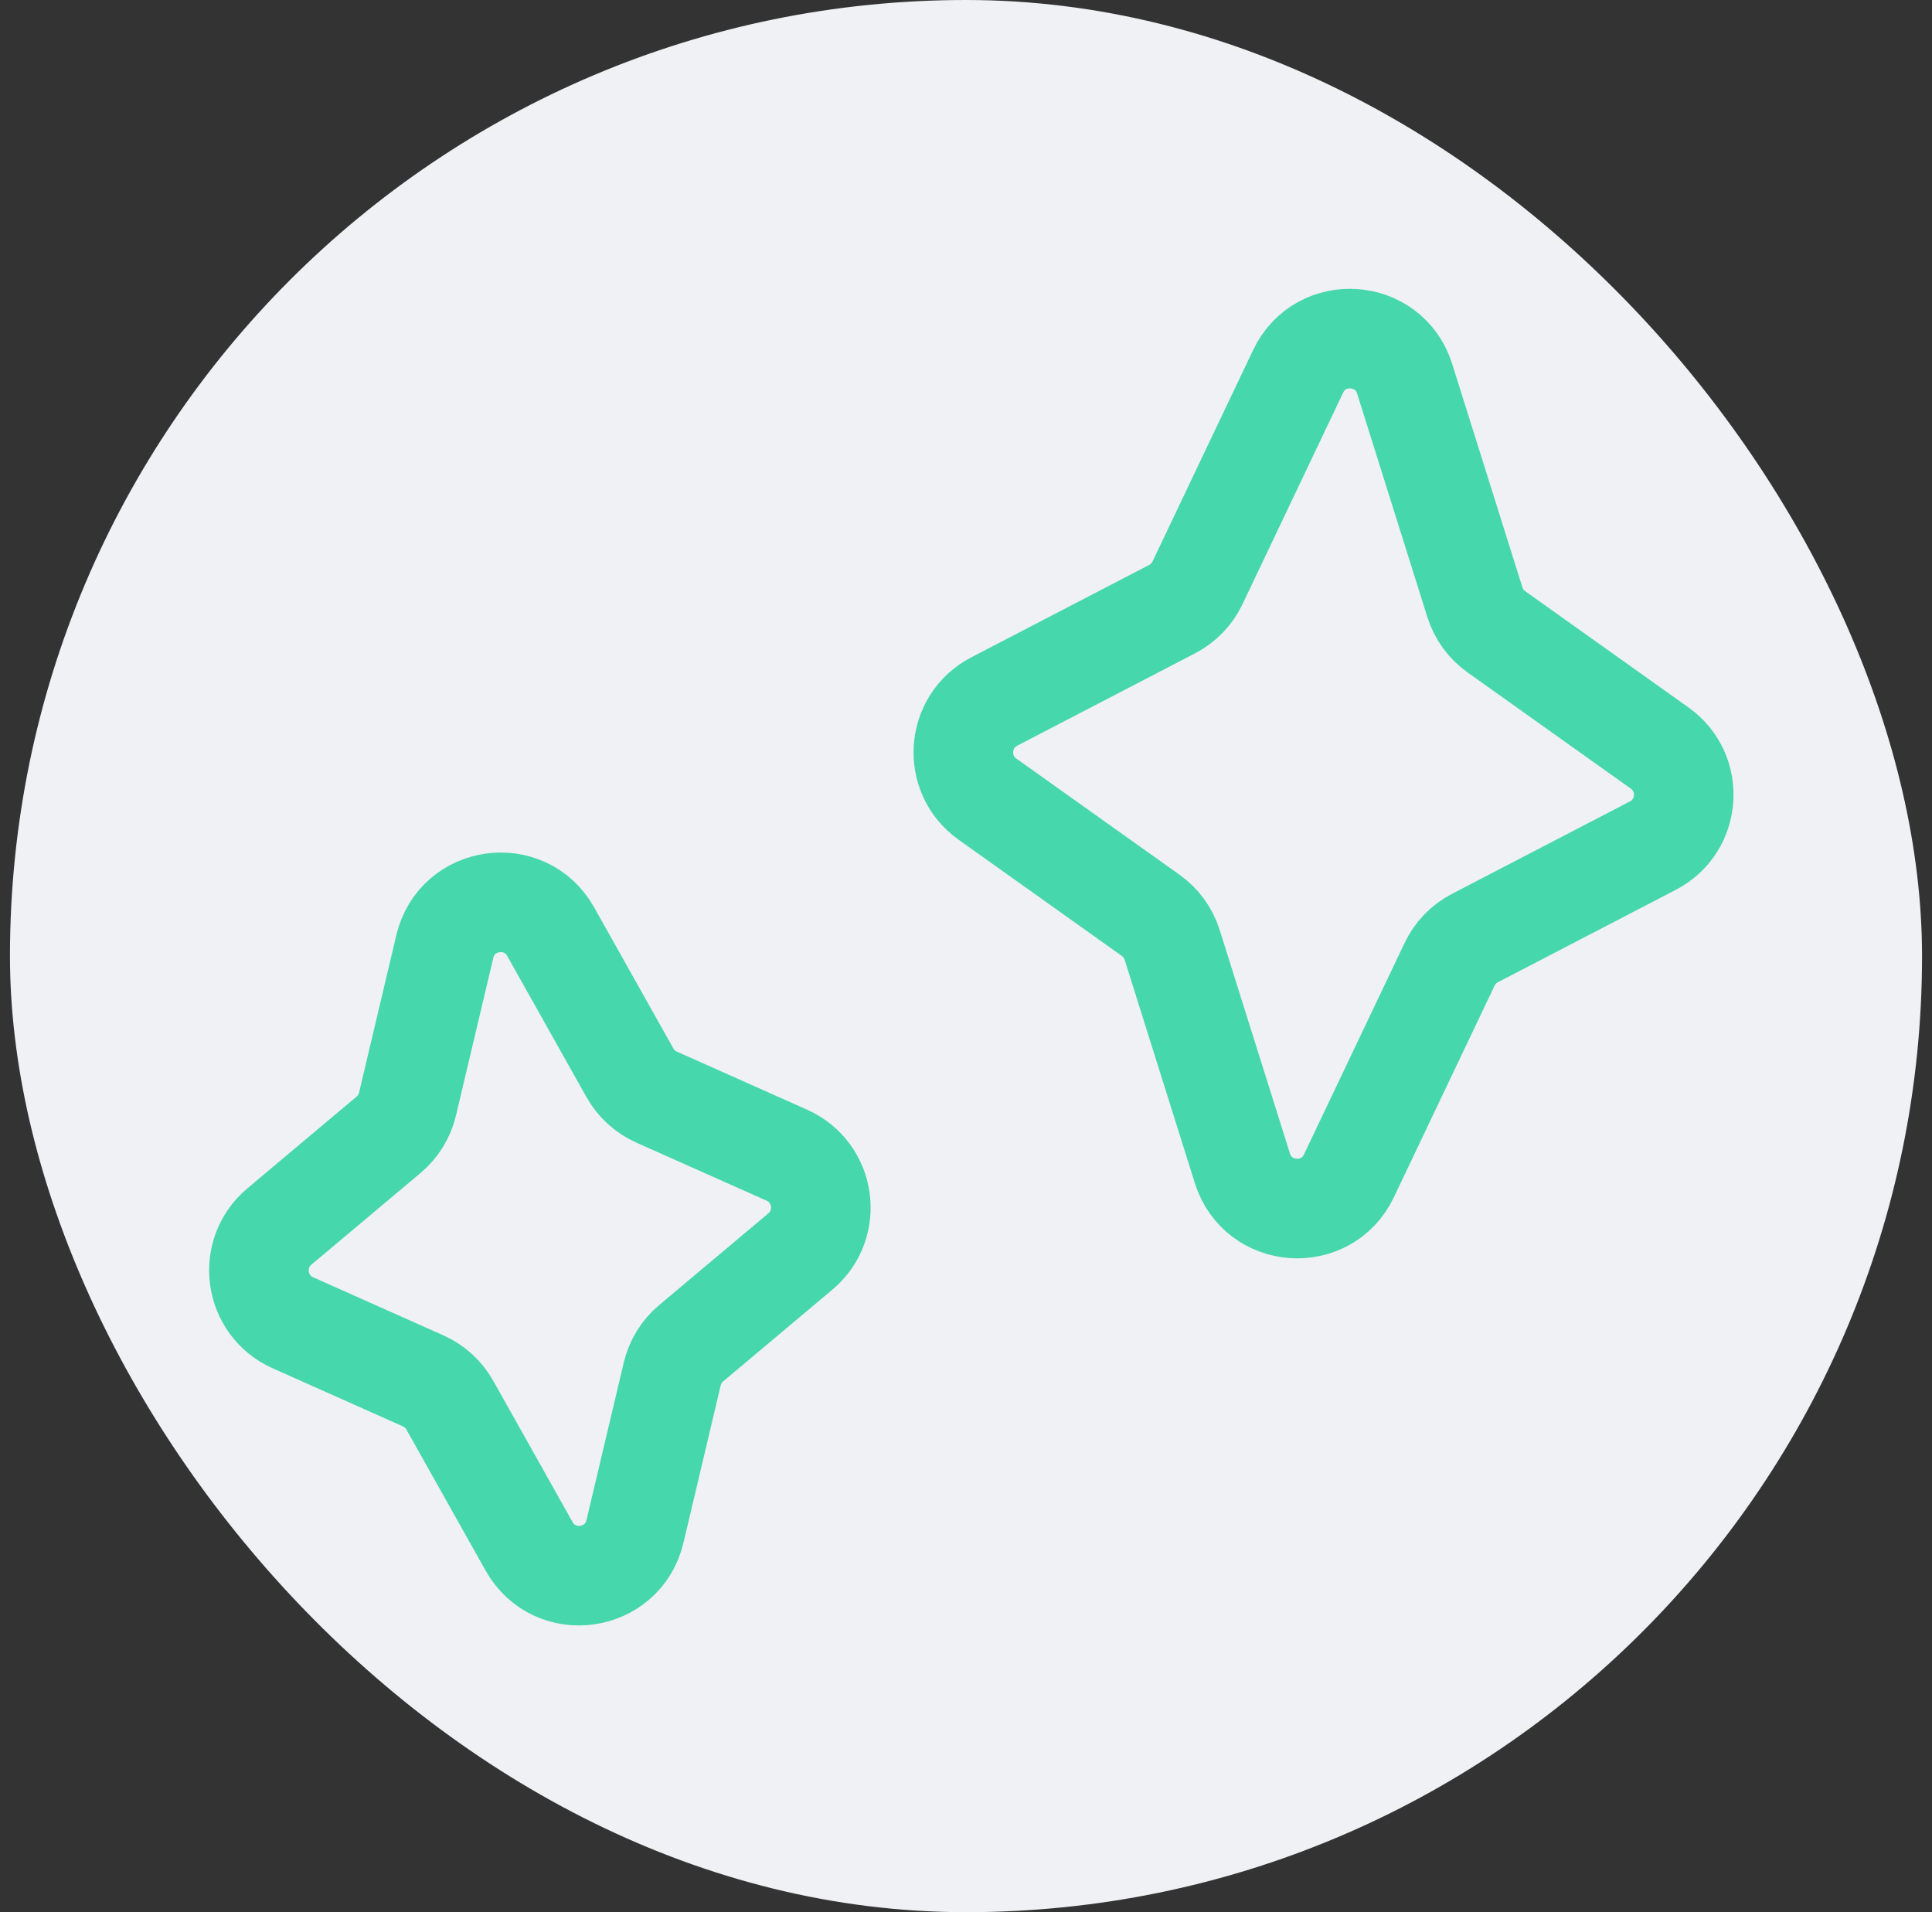
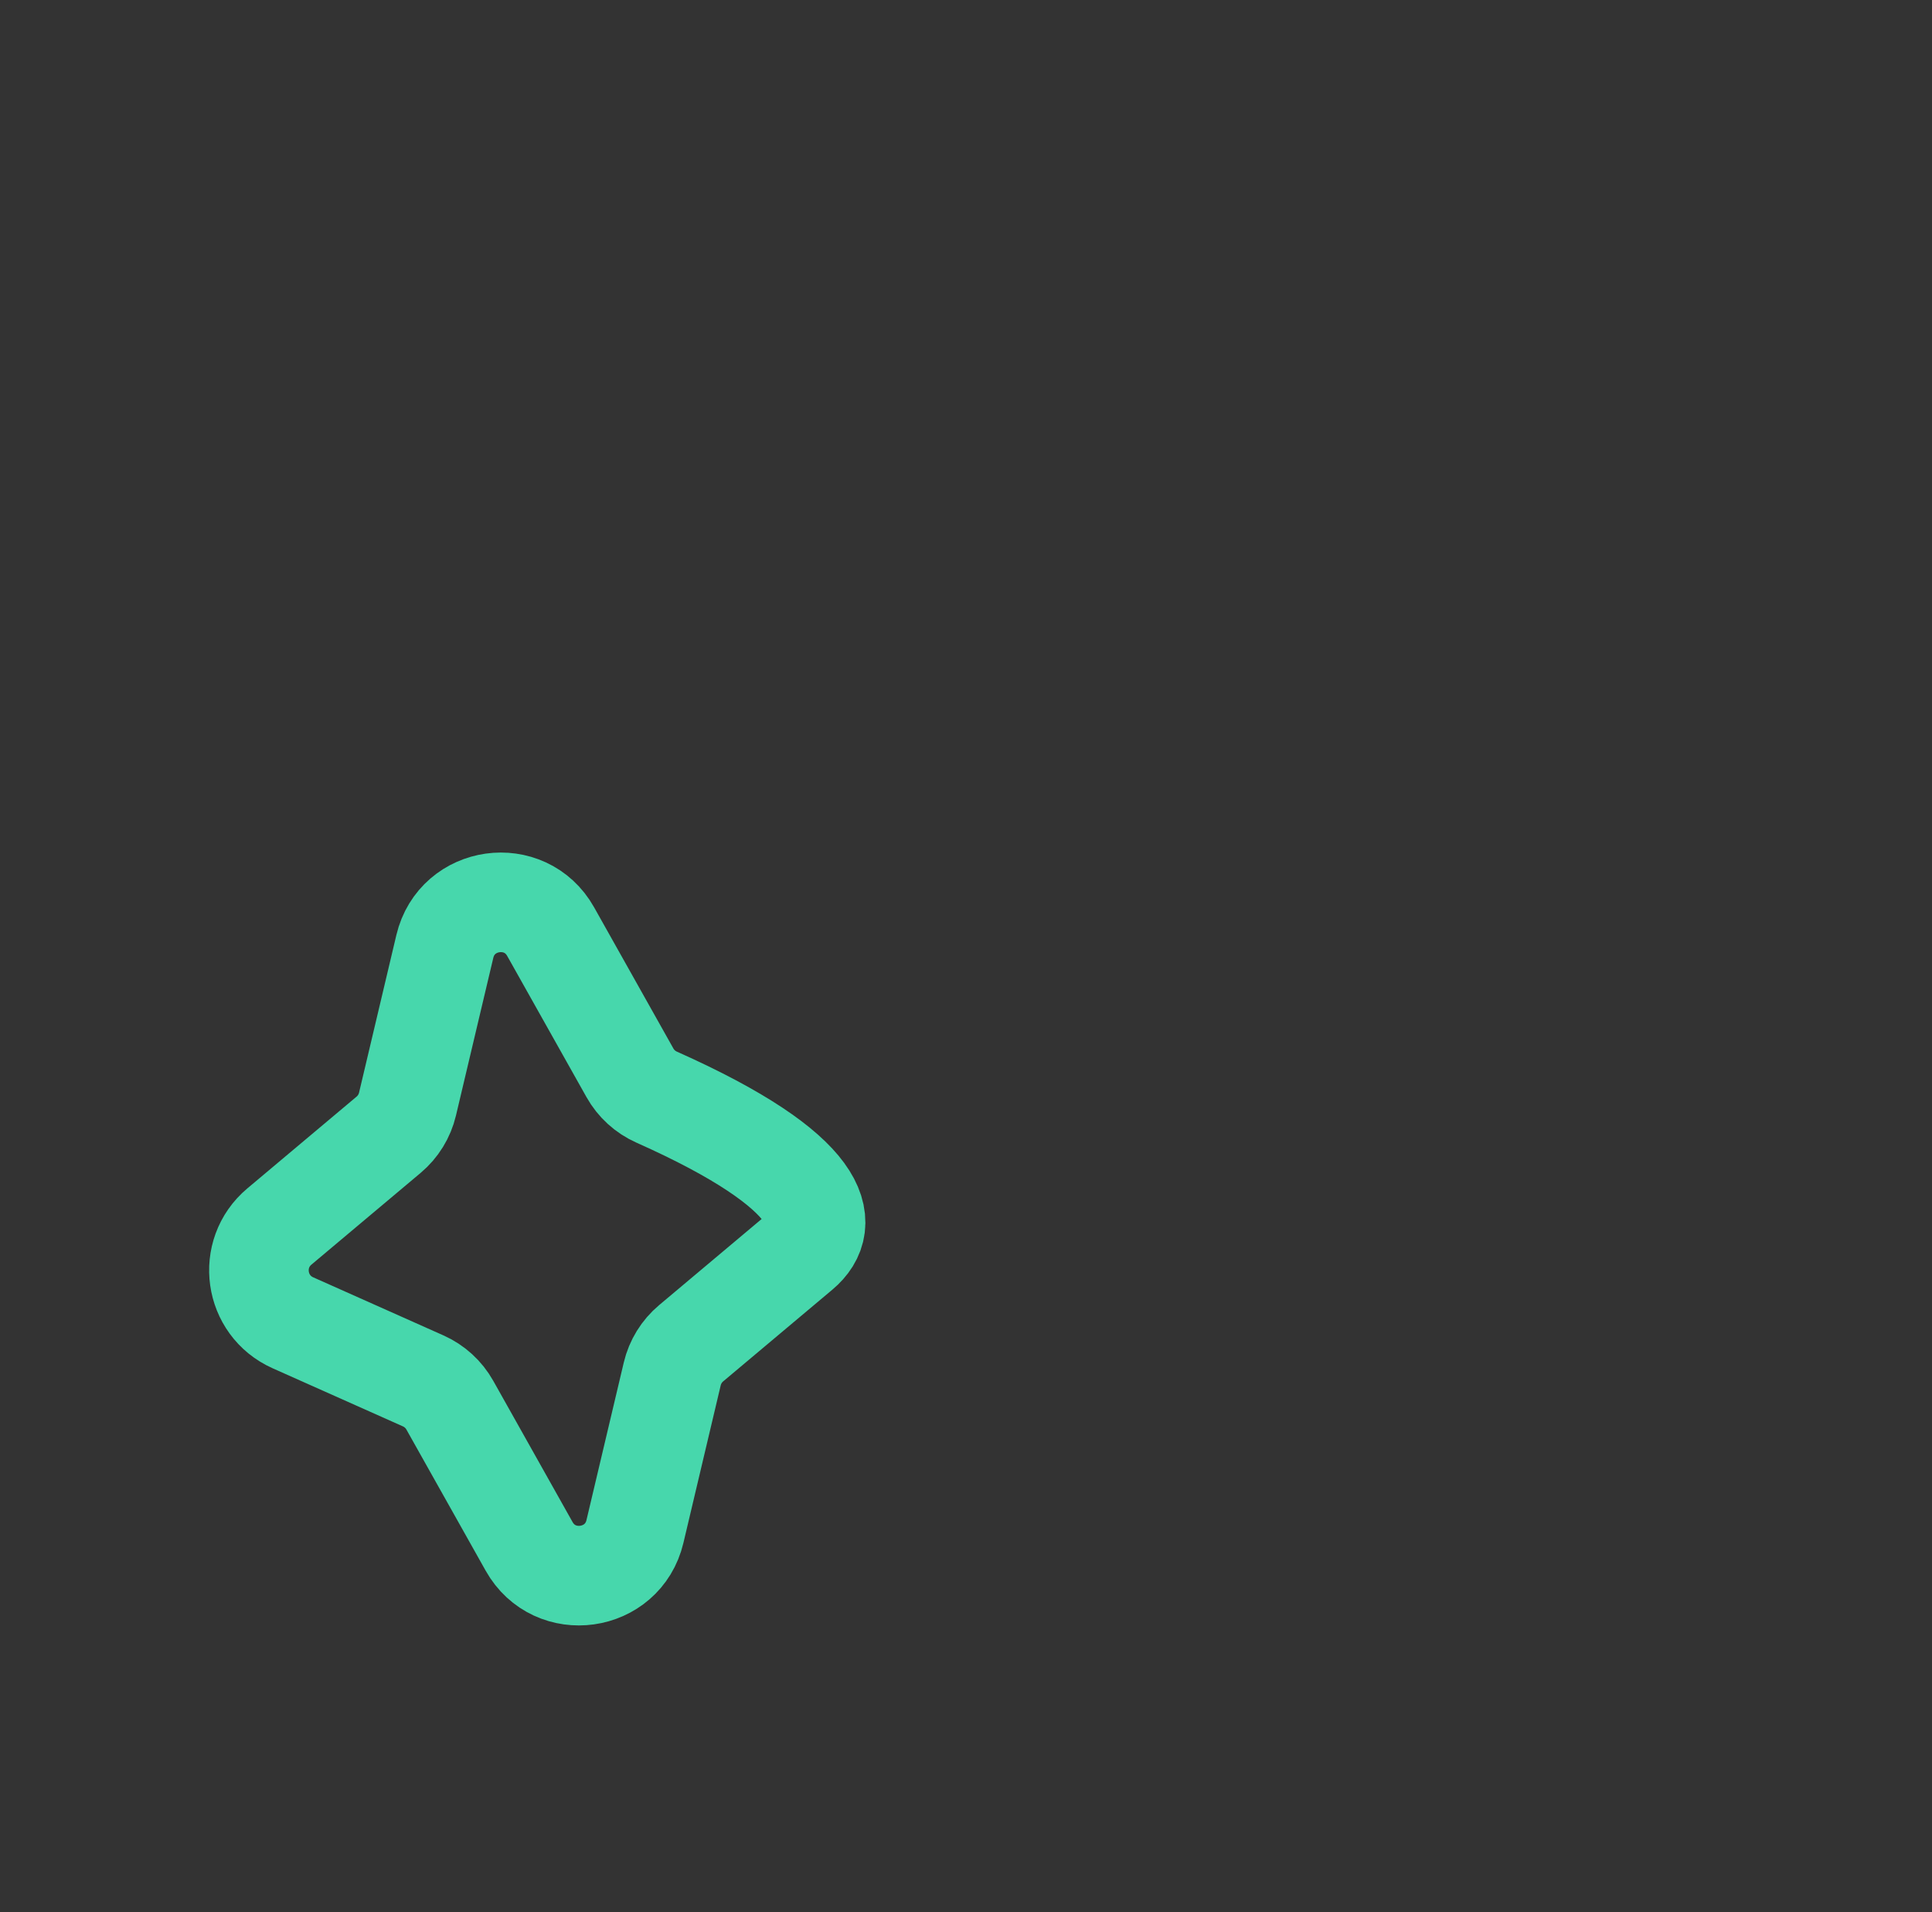
<svg xmlns="http://www.w3.org/2000/svg" width="97" height="96" viewBox="0 0 97 96" fill="none">
  <rect x="0" y="0" width="97" height="96" fill="#333333" stroke="none" />
-   <rect x="0.5" width="96" height="96" rx="48" fill="#EFF1F4" />
-   <path d="M65.176 18.643C66.301 16.279 69.74 16.52 70.524 19.017L74.05 30.235C74.238 30.834 74.616 31.355 75.127 31.718L83.325 37.554C85.079 38.803 84.893 41.464 82.982 42.456L74.052 47.094C73.495 47.383 73.048 47.846 72.779 48.413L67.726 59.031C66.602 61.395 63.163 61.154 62.378 58.657L58.852 47.439C58.664 46.84 58.286 46.32 57.775 45.956L49.577 40.12C47.823 38.872 48.009 36.21 49.92 35.218L58.85 30.58C59.407 30.291 59.854 29.828 60.123 29.262L65.176 18.643Z" stroke="#47D7AC" stroke-width="5" stroke-linecap="round" stroke-linejoin="round" />
-   <path d="M22.333 47.519C22.937 44.966 26.362 44.485 27.647 46.773L31.627 53.859C31.93 54.4 32.399 54.827 32.965 55.08L39.504 57.995C41.447 58.861 41.813 61.463 40.184 62.831L34.702 67.436C34.227 67.834 33.894 68.375 33.751 68.978L31.879 76.887C31.274 79.44 27.85 79.921 26.565 77.634L22.585 70.547C22.282 70.007 21.813 69.579 21.247 69.327L14.708 66.411C12.765 65.545 12.399 62.944 14.028 61.576L19.51 56.971C19.985 56.572 20.318 56.031 20.46 55.429L22.333 47.519Z" stroke="#47D7AC" stroke-width="5" stroke-linecap="round" stroke-linejoin="round" />
+   <path d="M22.333 47.519C22.937 44.966 26.362 44.485 27.647 46.773L31.627 53.859C31.93 54.4 32.399 54.827 32.965 55.08C41.447 58.861 41.813 61.463 40.184 62.831L34.702 67.436C34.227 67.834 33.894 68.375 33.751 68.978L31.879 76.887C31.274 79.44 27.85 79.921 26.565 77.634L22.585 70.547C22.282 70.007 21.813 69.579 21.247 69.327L14.708 66.411C12.765 65.545 12.399 62.944 14.028 61.576L19.51 56.971C19.985 56.572 20.318 56.031 20.46 55.429L22.333 47.519Z" stroke="#47D7AC" stroke-width="5" stroke-linecap="round" stroke-linejoin="round" />
</svg>